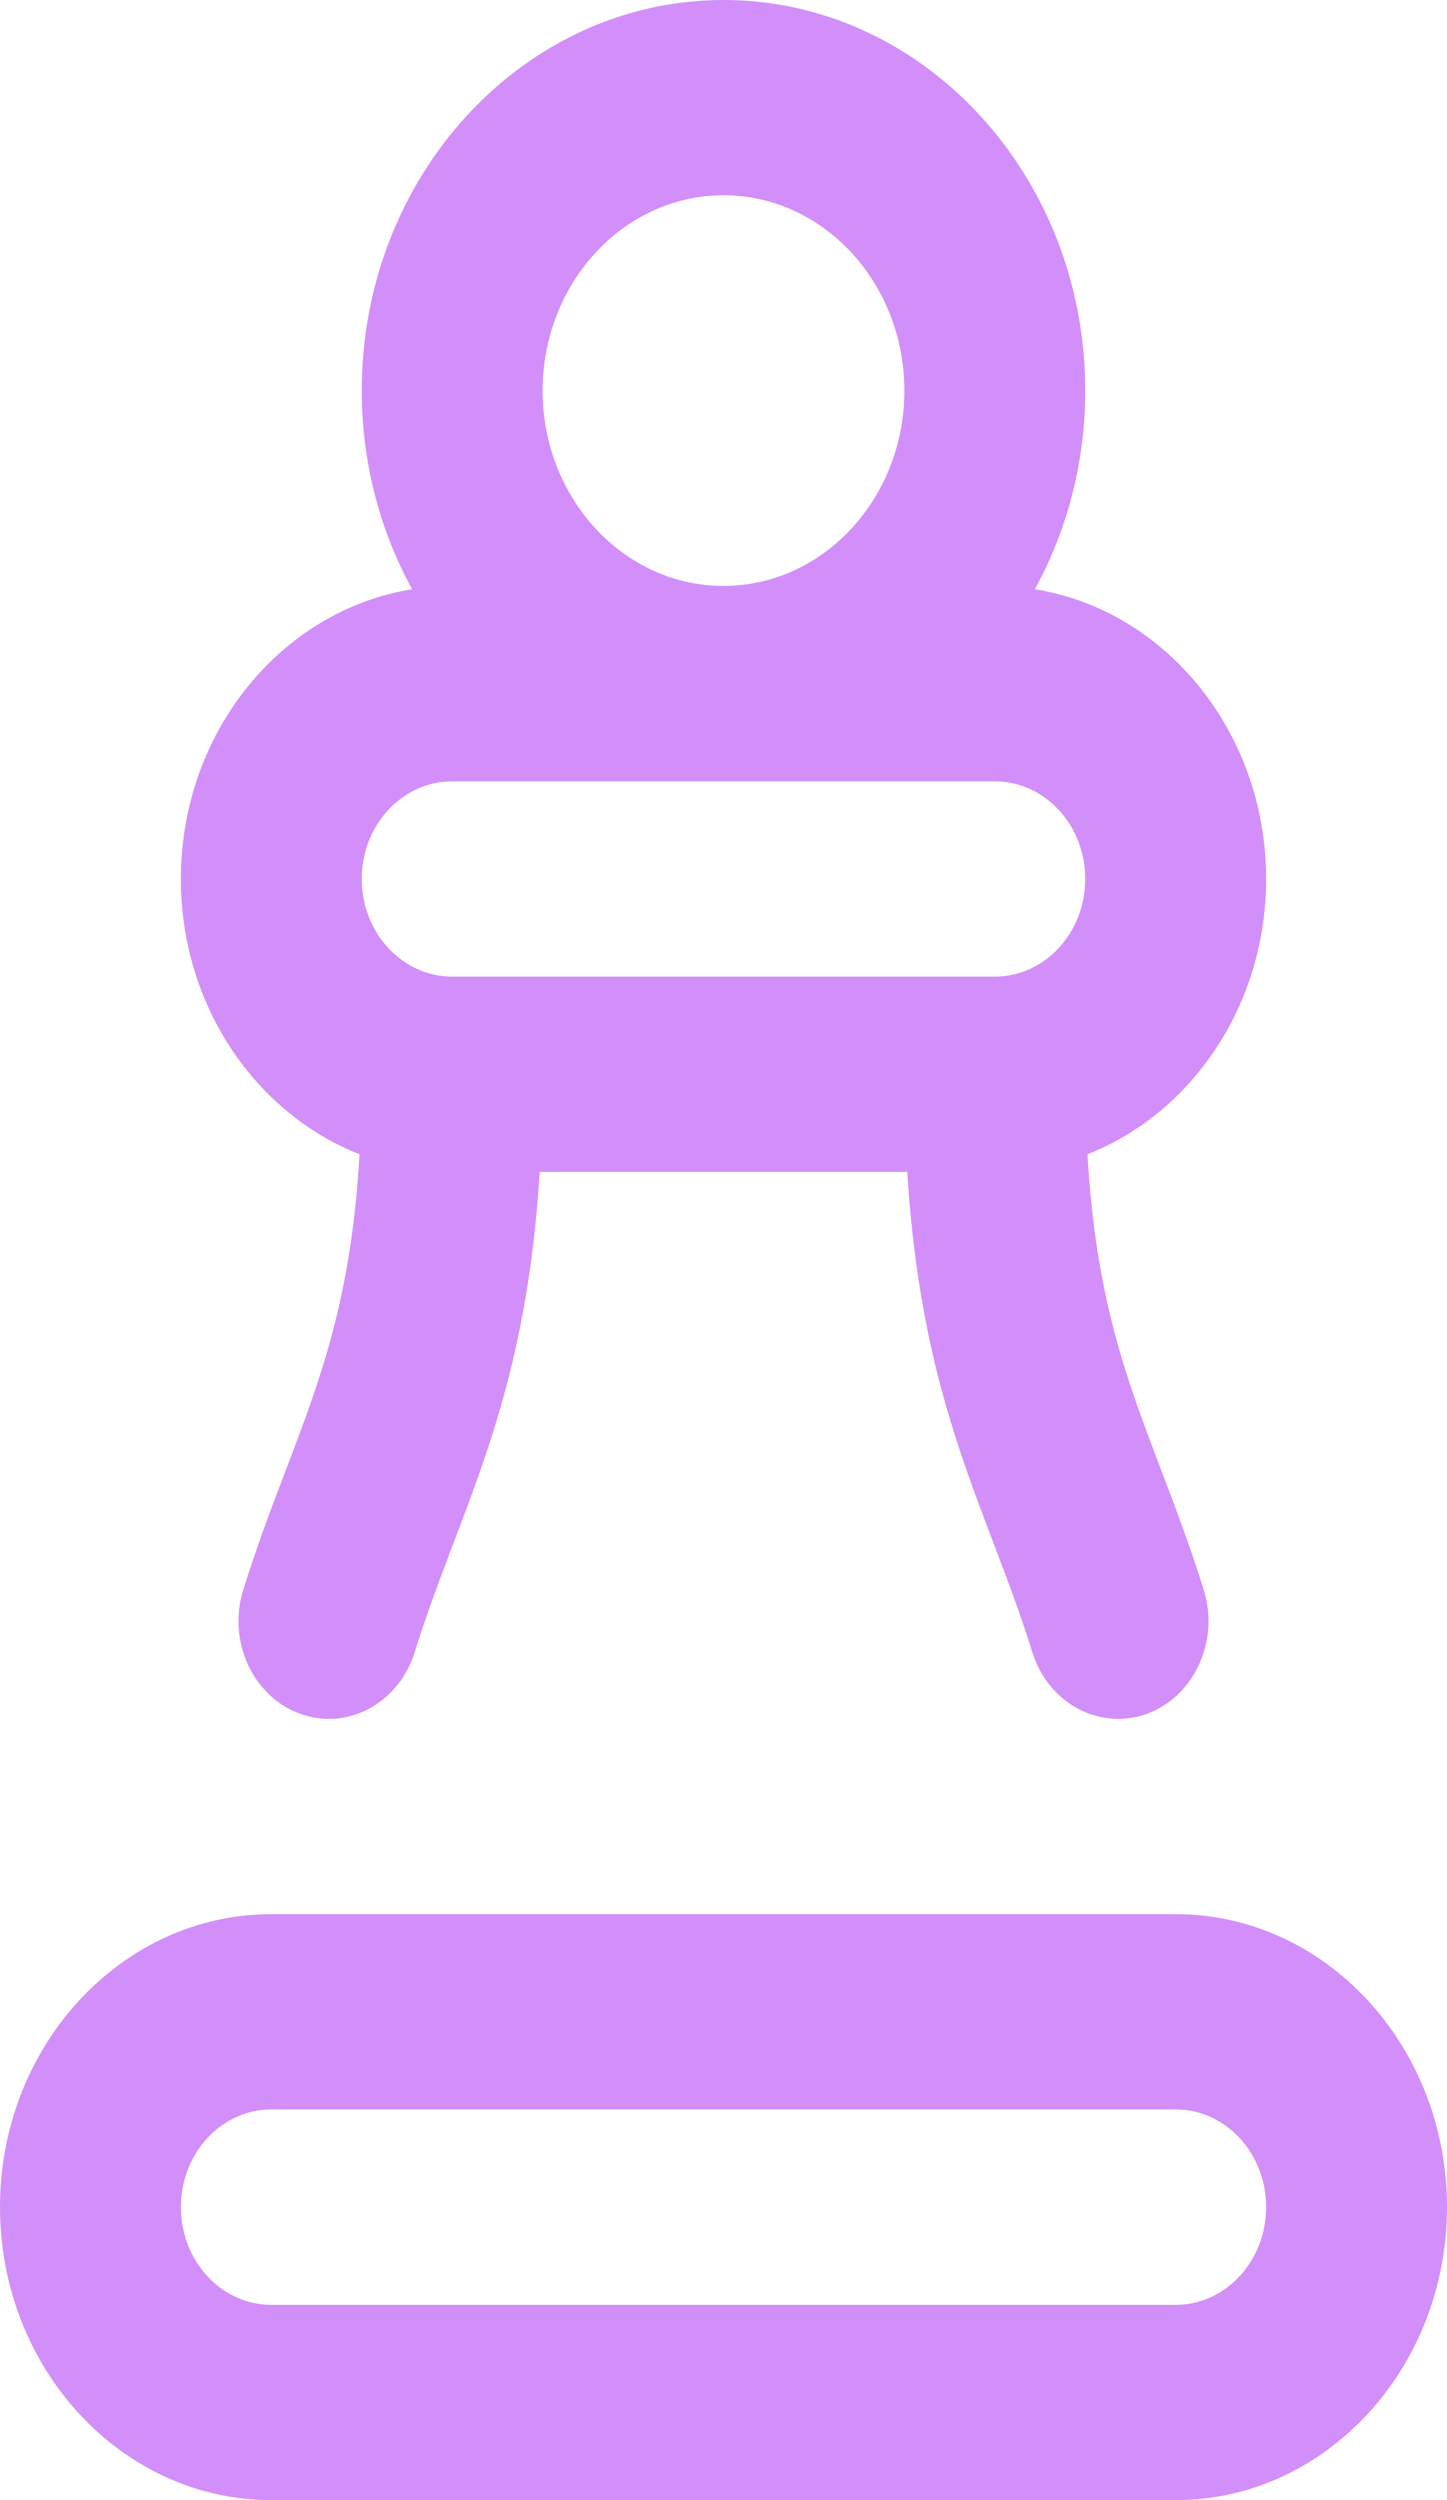
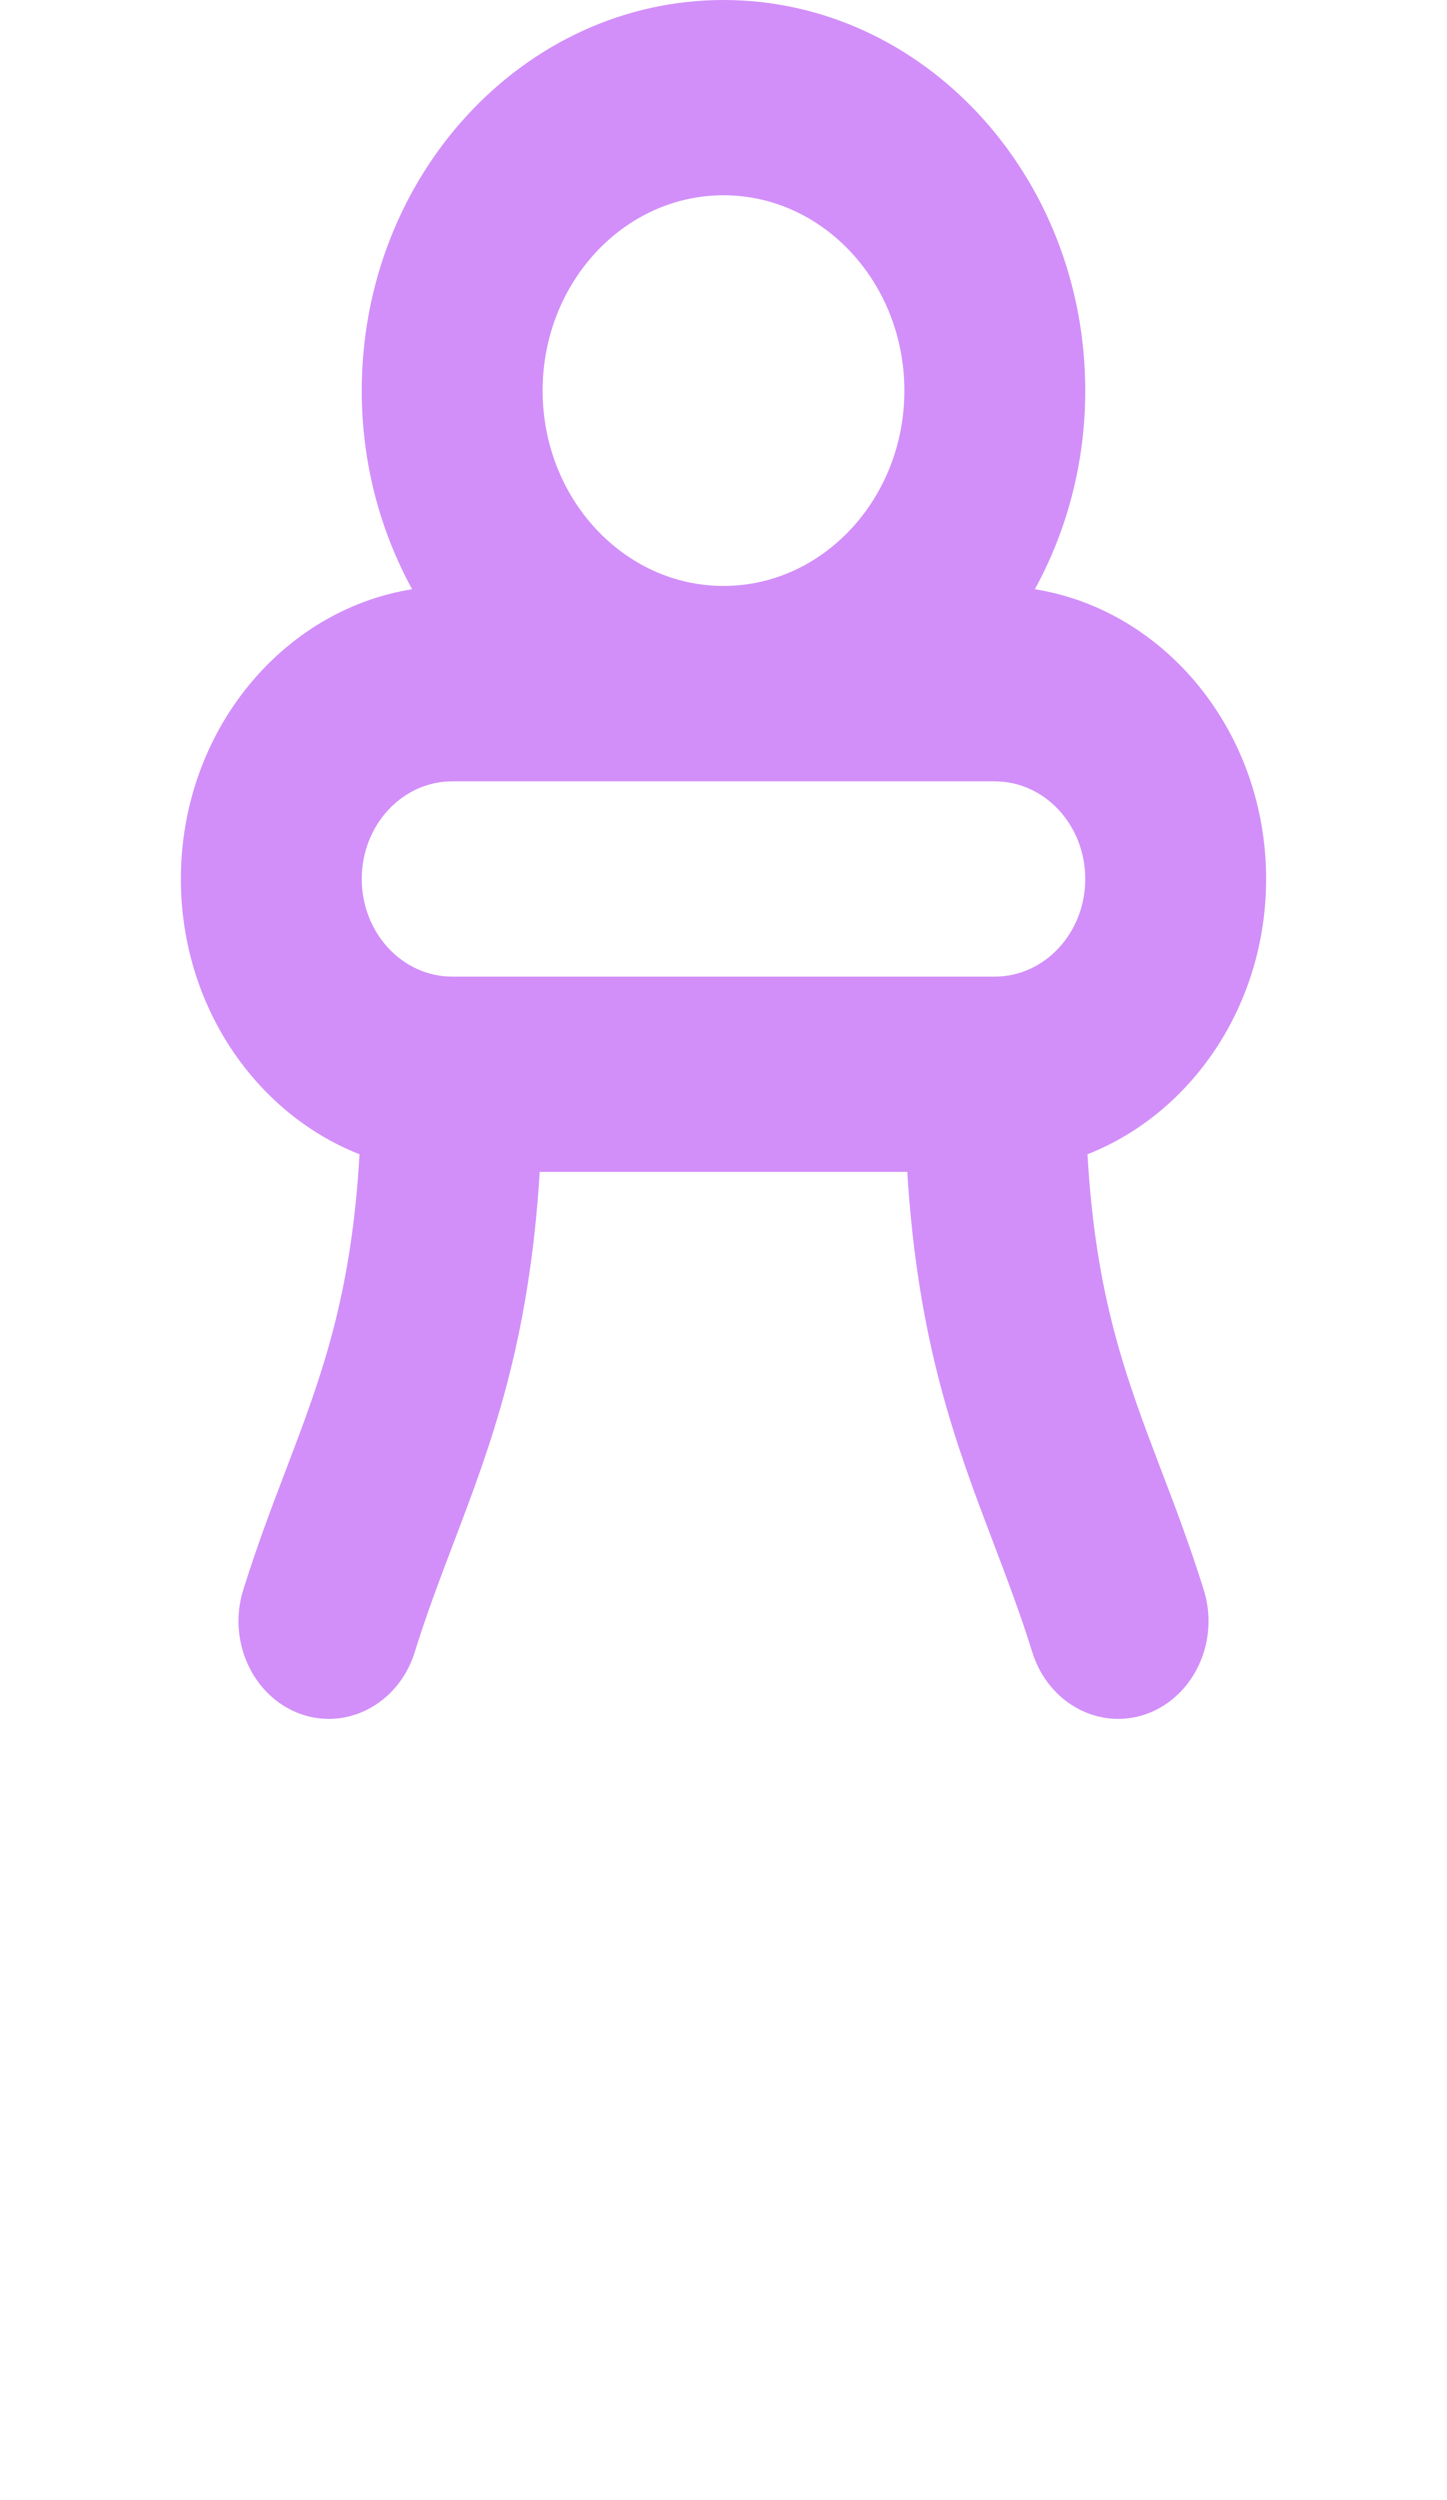
<svg xmlns="http://www.w3.org/2000/svg" width="11" height="19" viewBox="0 0 11 19" fill="none">
-   <path d="M8.938 14.547H2.062C0.925 14.547 0 15.546 0 16.773C0 18.001 0.925 19 2.062 19H8.938C10.075 19 11 18.001 11 16.773C11 15.546 10.075 14.547 8.938 14.547ZM8.938 17.516H2.062C1.683 17.516 1.375 17.183 1.375 16.773C1.375 16.364 1.683 16.031 2.062 16.031H8.938C9.317 16.031 9.625 16.364 9.625 16.773C9.625 17.183 9.317 17.516 8.938 17.516Z" fill="#D28FF9" />
  <path d="M9.625 6.68C9.625 5.564 8.86 4.637 7.867 4.478C8.11 4.035 8.25 3.519 8.25 2.969C8.25 1.332 7.016 0 5.5 0C3.984 0 2.75 1.332 2.75 2.969C2.75 3.519 2.89 4.035 3.133 4.478C2.14 4.637 1.375 5.564 1.375 6.68C1.375 7.641 1.942 8.461 2.733 8.772C2.671 9.863 2.438 10.475 2.175 11.167C2.066 11.451 1.955 11.745 1.849 12.083C1.728 12.471 1.921 12.892 2.28 13.024C2.64 13.155 3.03 12.946 3.152 12.558C3.243 12.265 3.342 12.006 3.446 11.731C3.73 10.985 4.022 10.217 4.103 8.906H6.897C6.978 10.217 7.27 10.985 7.554 11.731C7.658 12.006 7.757 12.265 7.848 12.558C7.97 12.946 8.36 13.155 8.72 13.024C9.079 12.892 9.272 12.471 9.151 12.083C9.045 11.745 8.934 11.451 8.825 11.167C8.562 10.475 8.329 9.863 8.267 8.772C9.058 8.461 9.625 7.641 9.625 6.68ZM5.5 1.484C6.258 1.484 6.875 2.15 6.875 2.969C6.875 3.787 6.258 4.453 5.5 4.453C4.742 4.453 4.125 3.787 4.125 2.969C4.125 2.15 4.742 1.484 5.5 1.484ZM3.438 5.938H7.562C7.942 5.938 8.25 6.27 8.25 6.68C8.25 7.089 7.942 7.422 7.562 7.422H3.438C3.058 7.422 2.75 7.089 2.75 6.68C2.75 6.27 3.058 5.938 3.438 5.938Z" fill="#D28FF9" />
</svg>